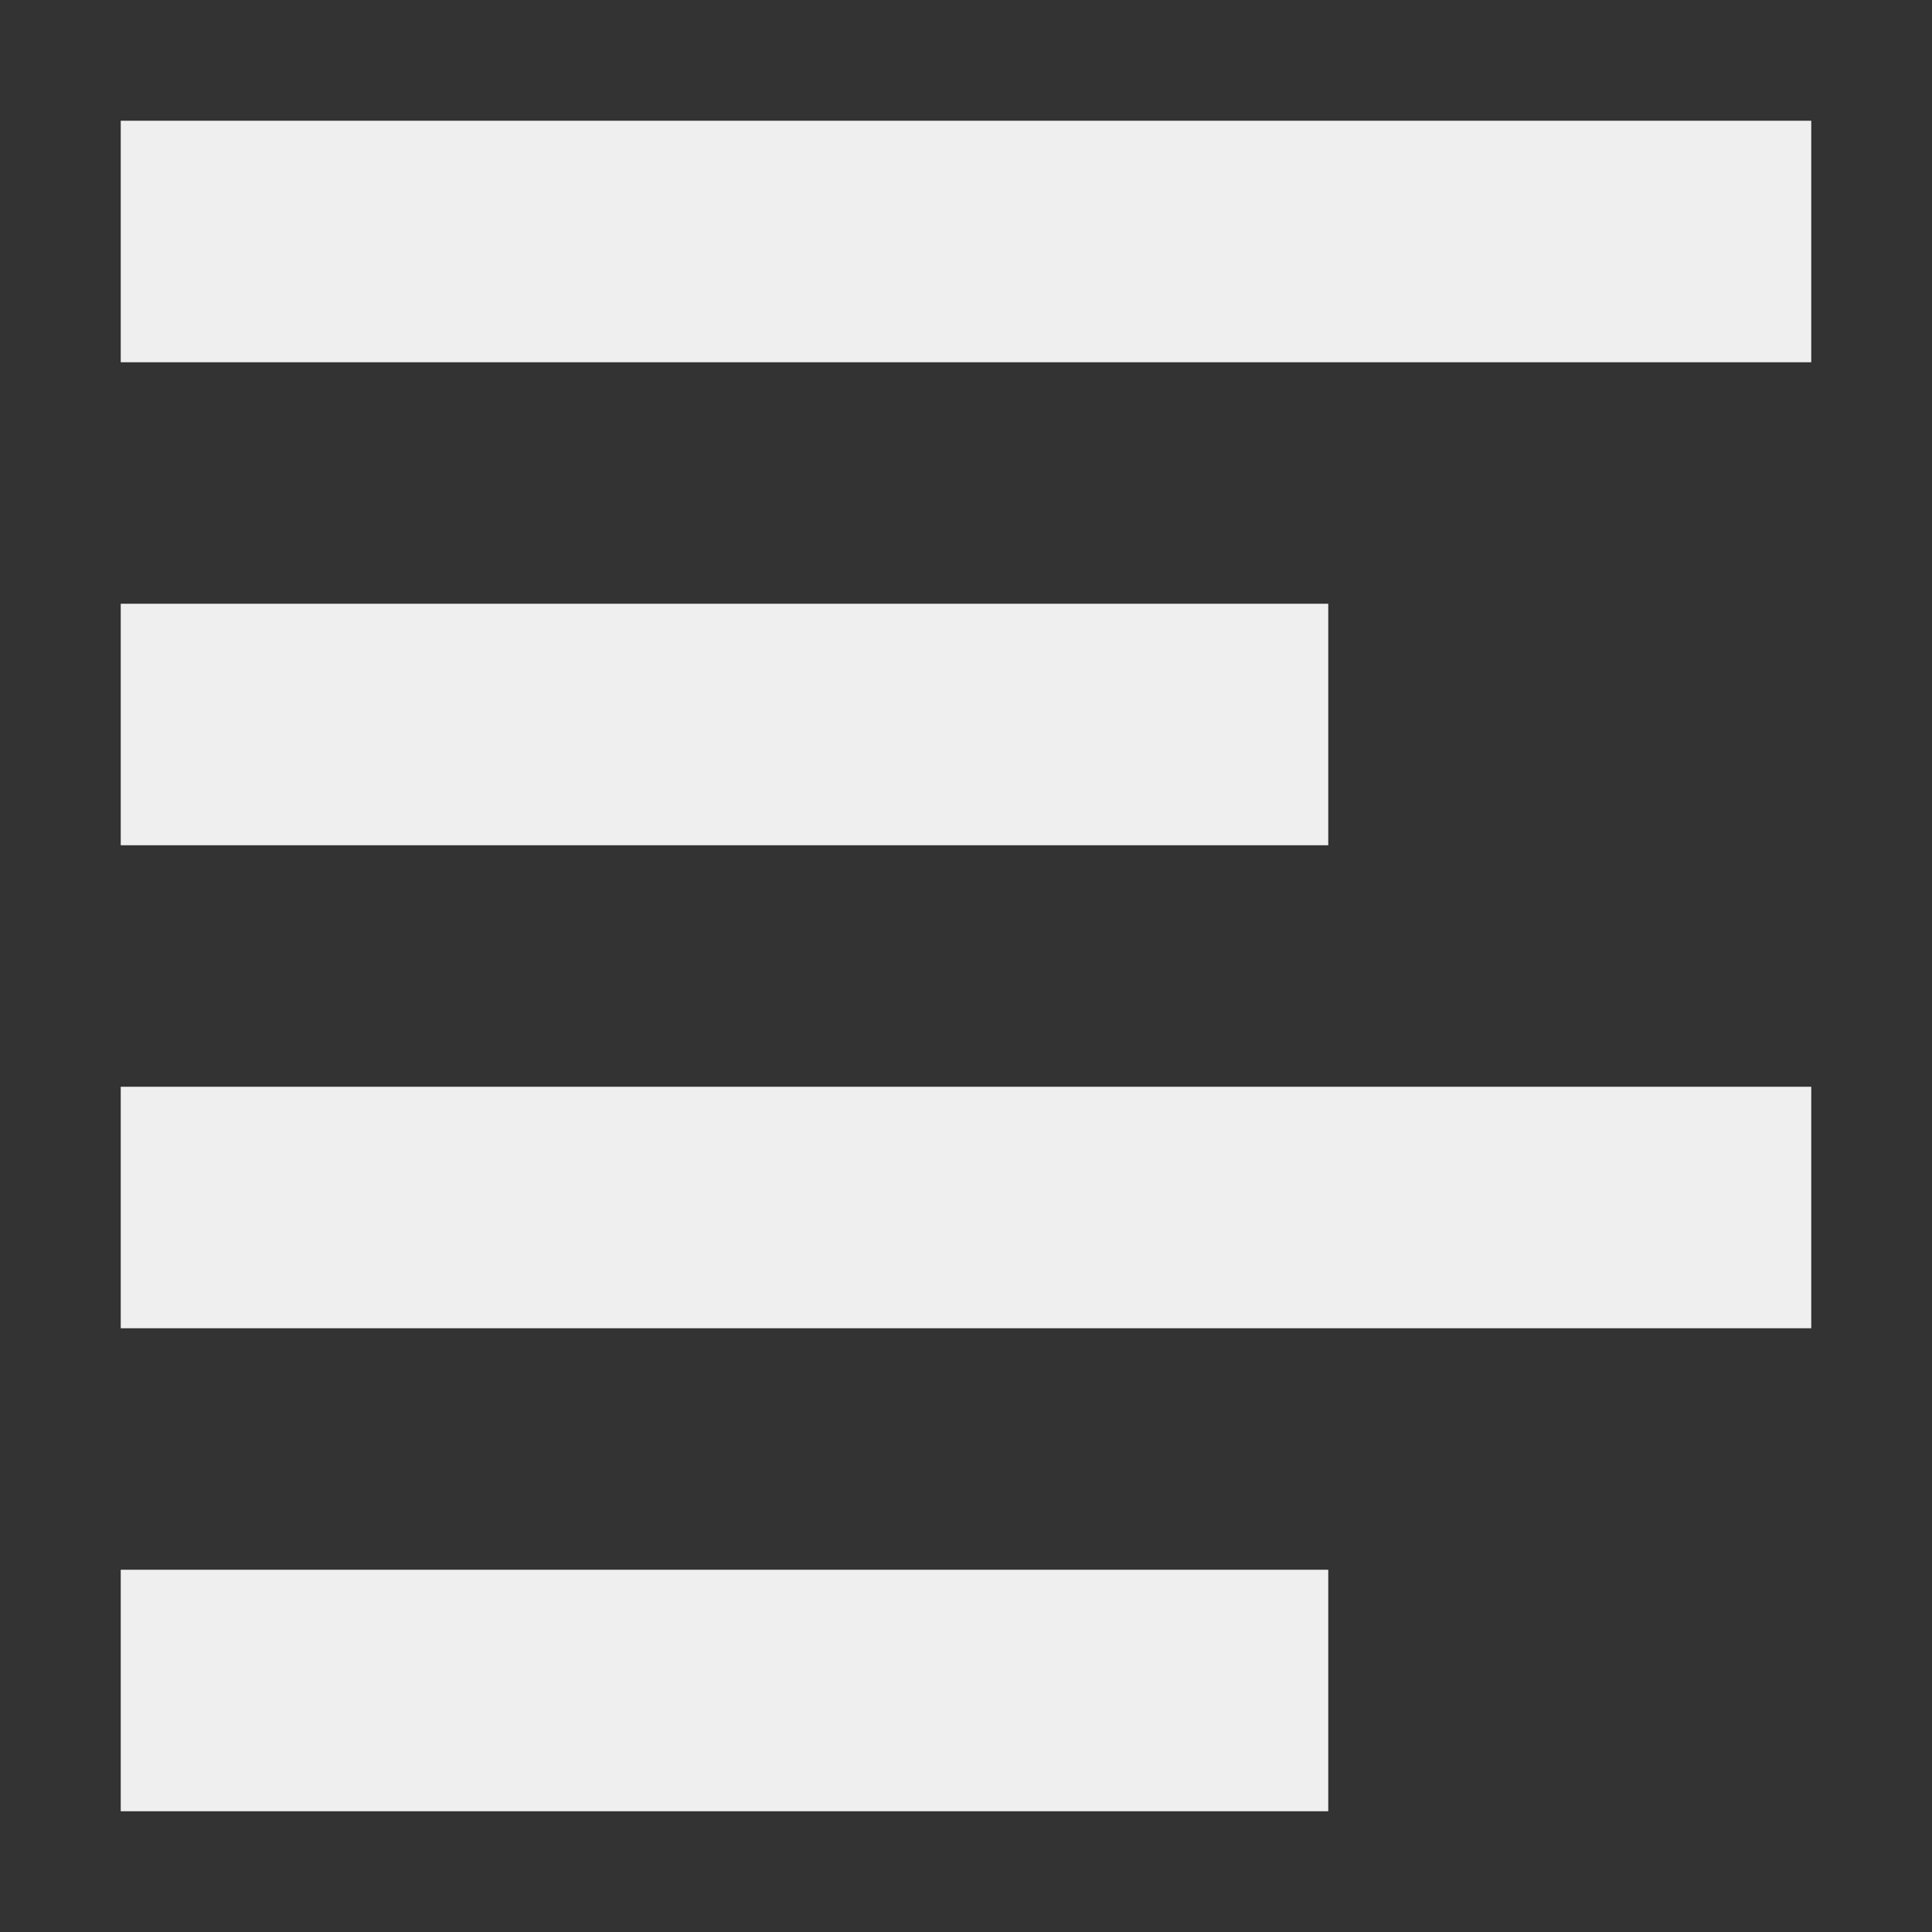
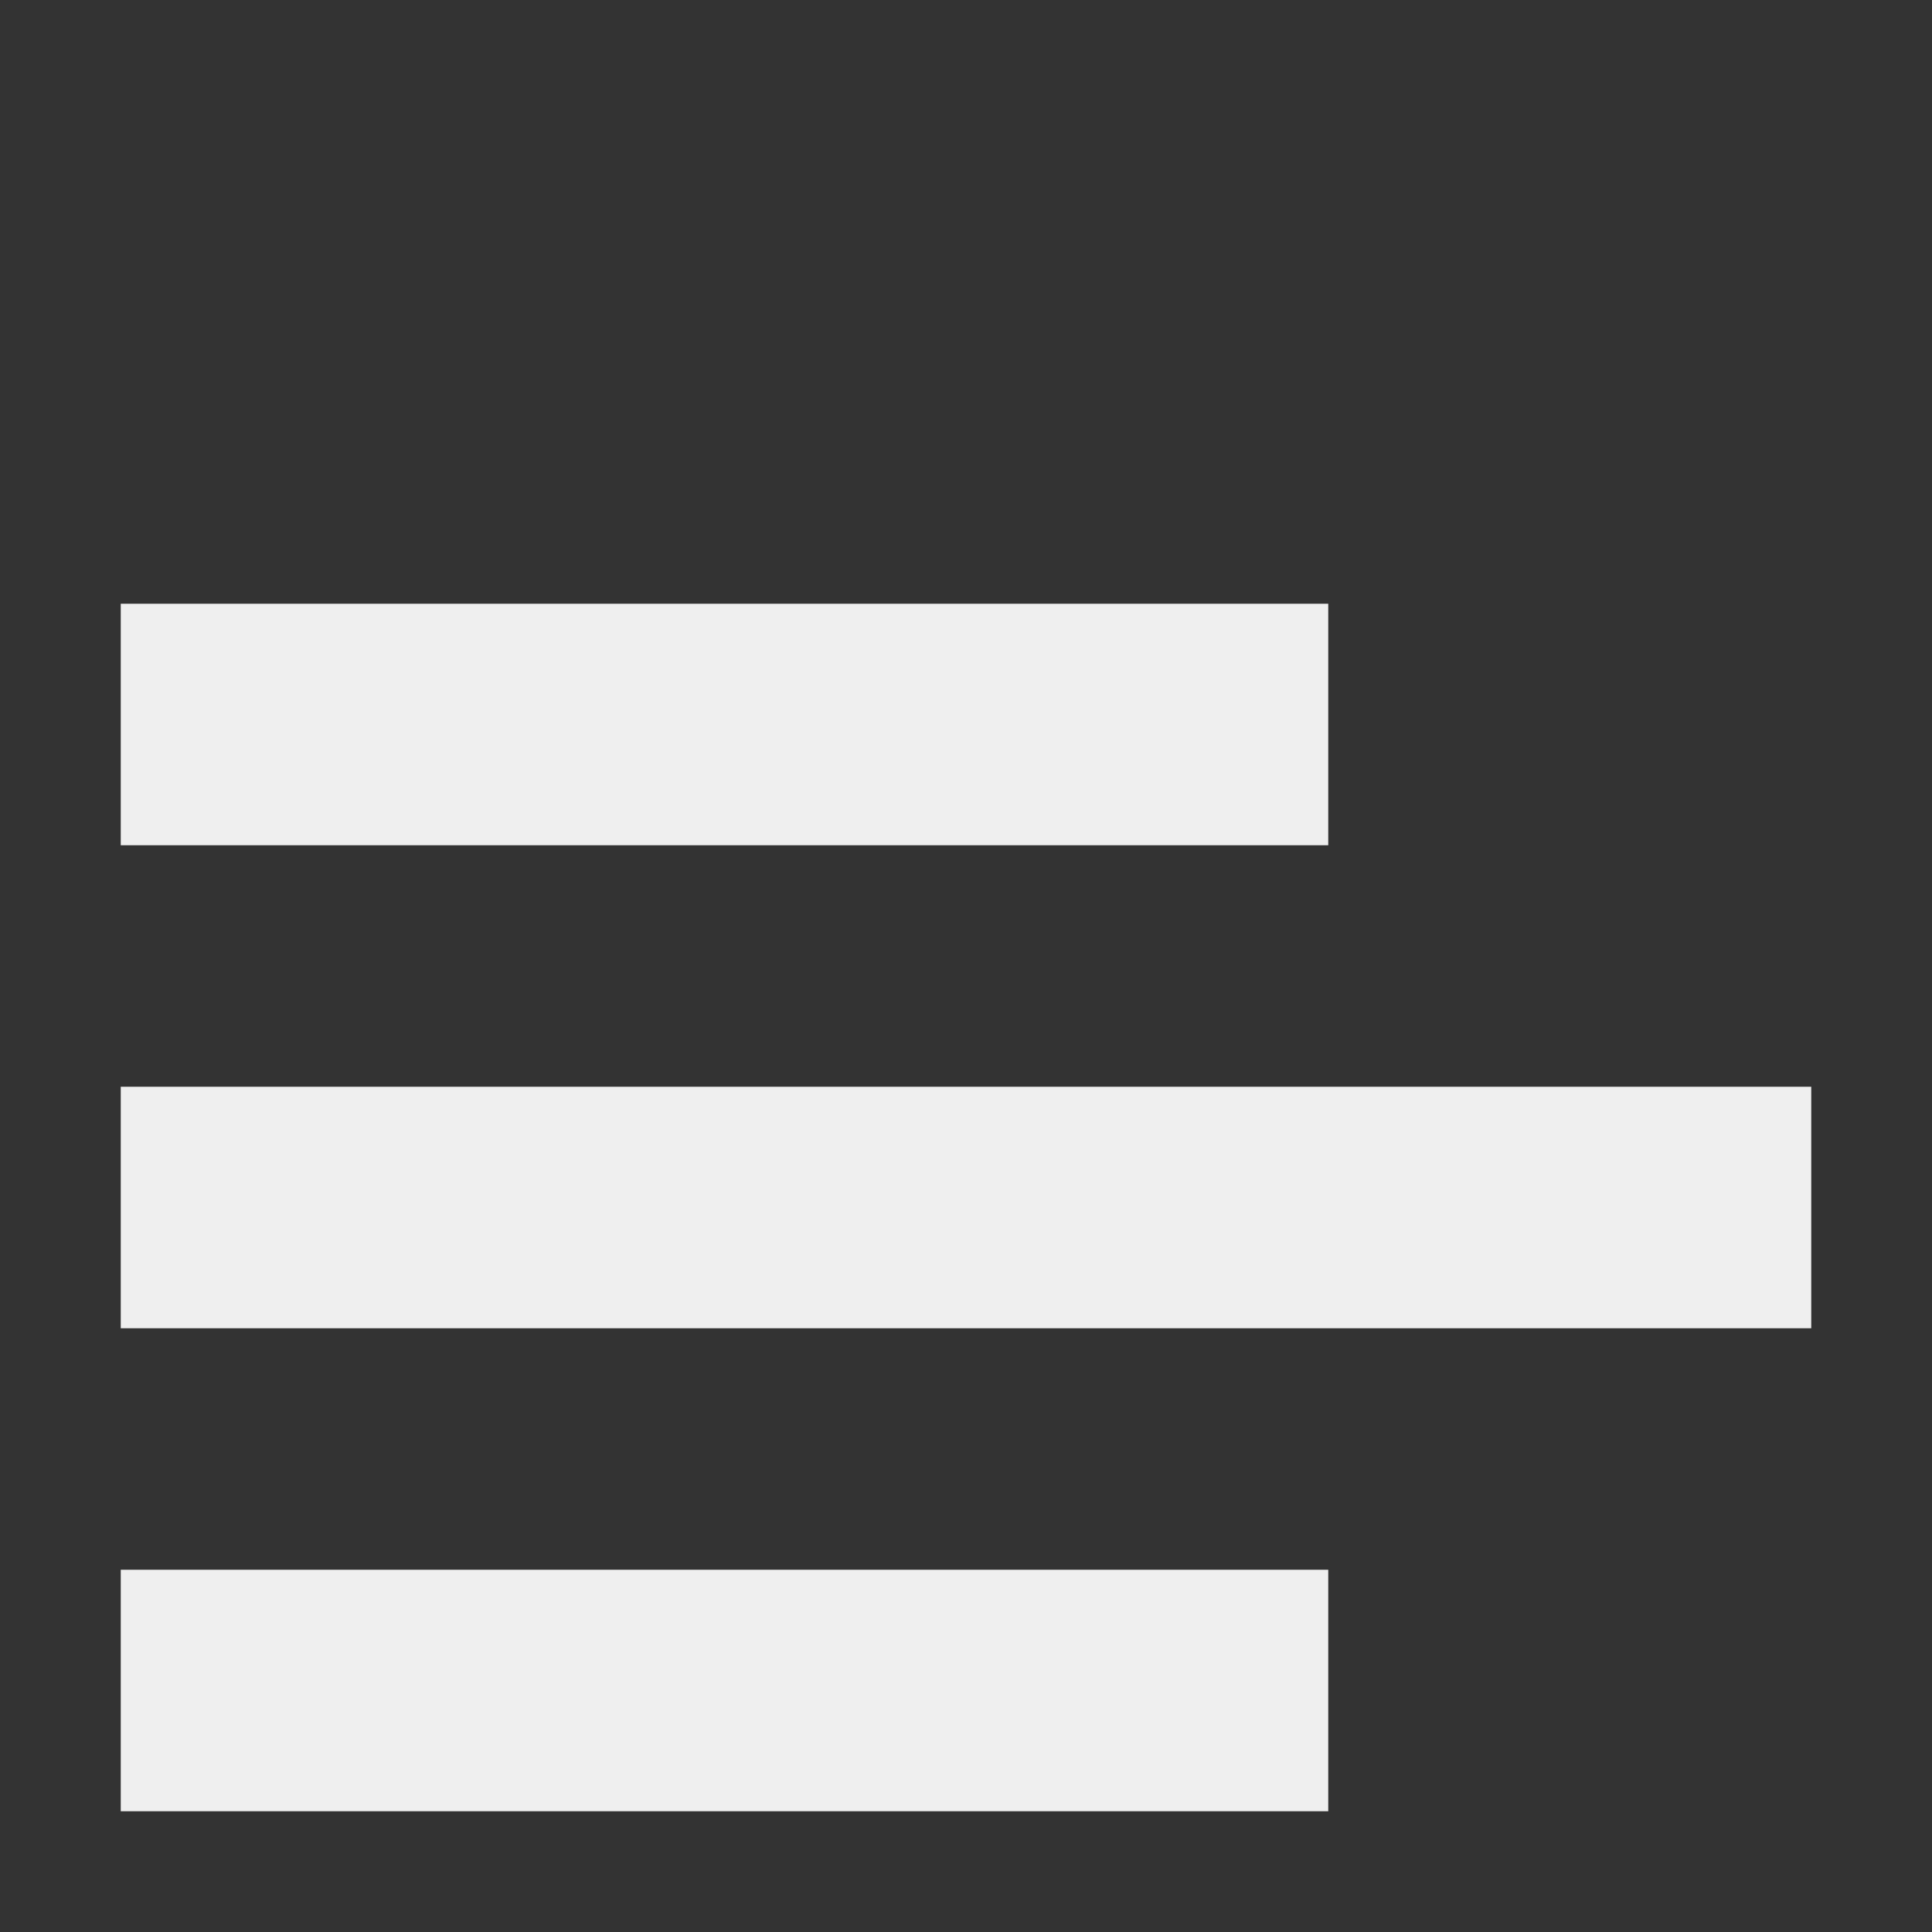
<svg xmlns="http://www.w3.org/2000/svg" viewBox="0 0 16 16">
  <rect x="0" y="0" width="16" height="16" fill="#333333" stroke="none" />
-   <path d="m1 1v2h14v-2zm0 4v2h10v-2zm0 4v2h14v-2zm0 4v2h10v-2z" fill="#efefef" />
+   <path d="m1 1v2v-2zm0 4v2h10v-2zm0 4v2h14v-2zm0 4v2h10v-2z" fill="#efefef" />
</svg>